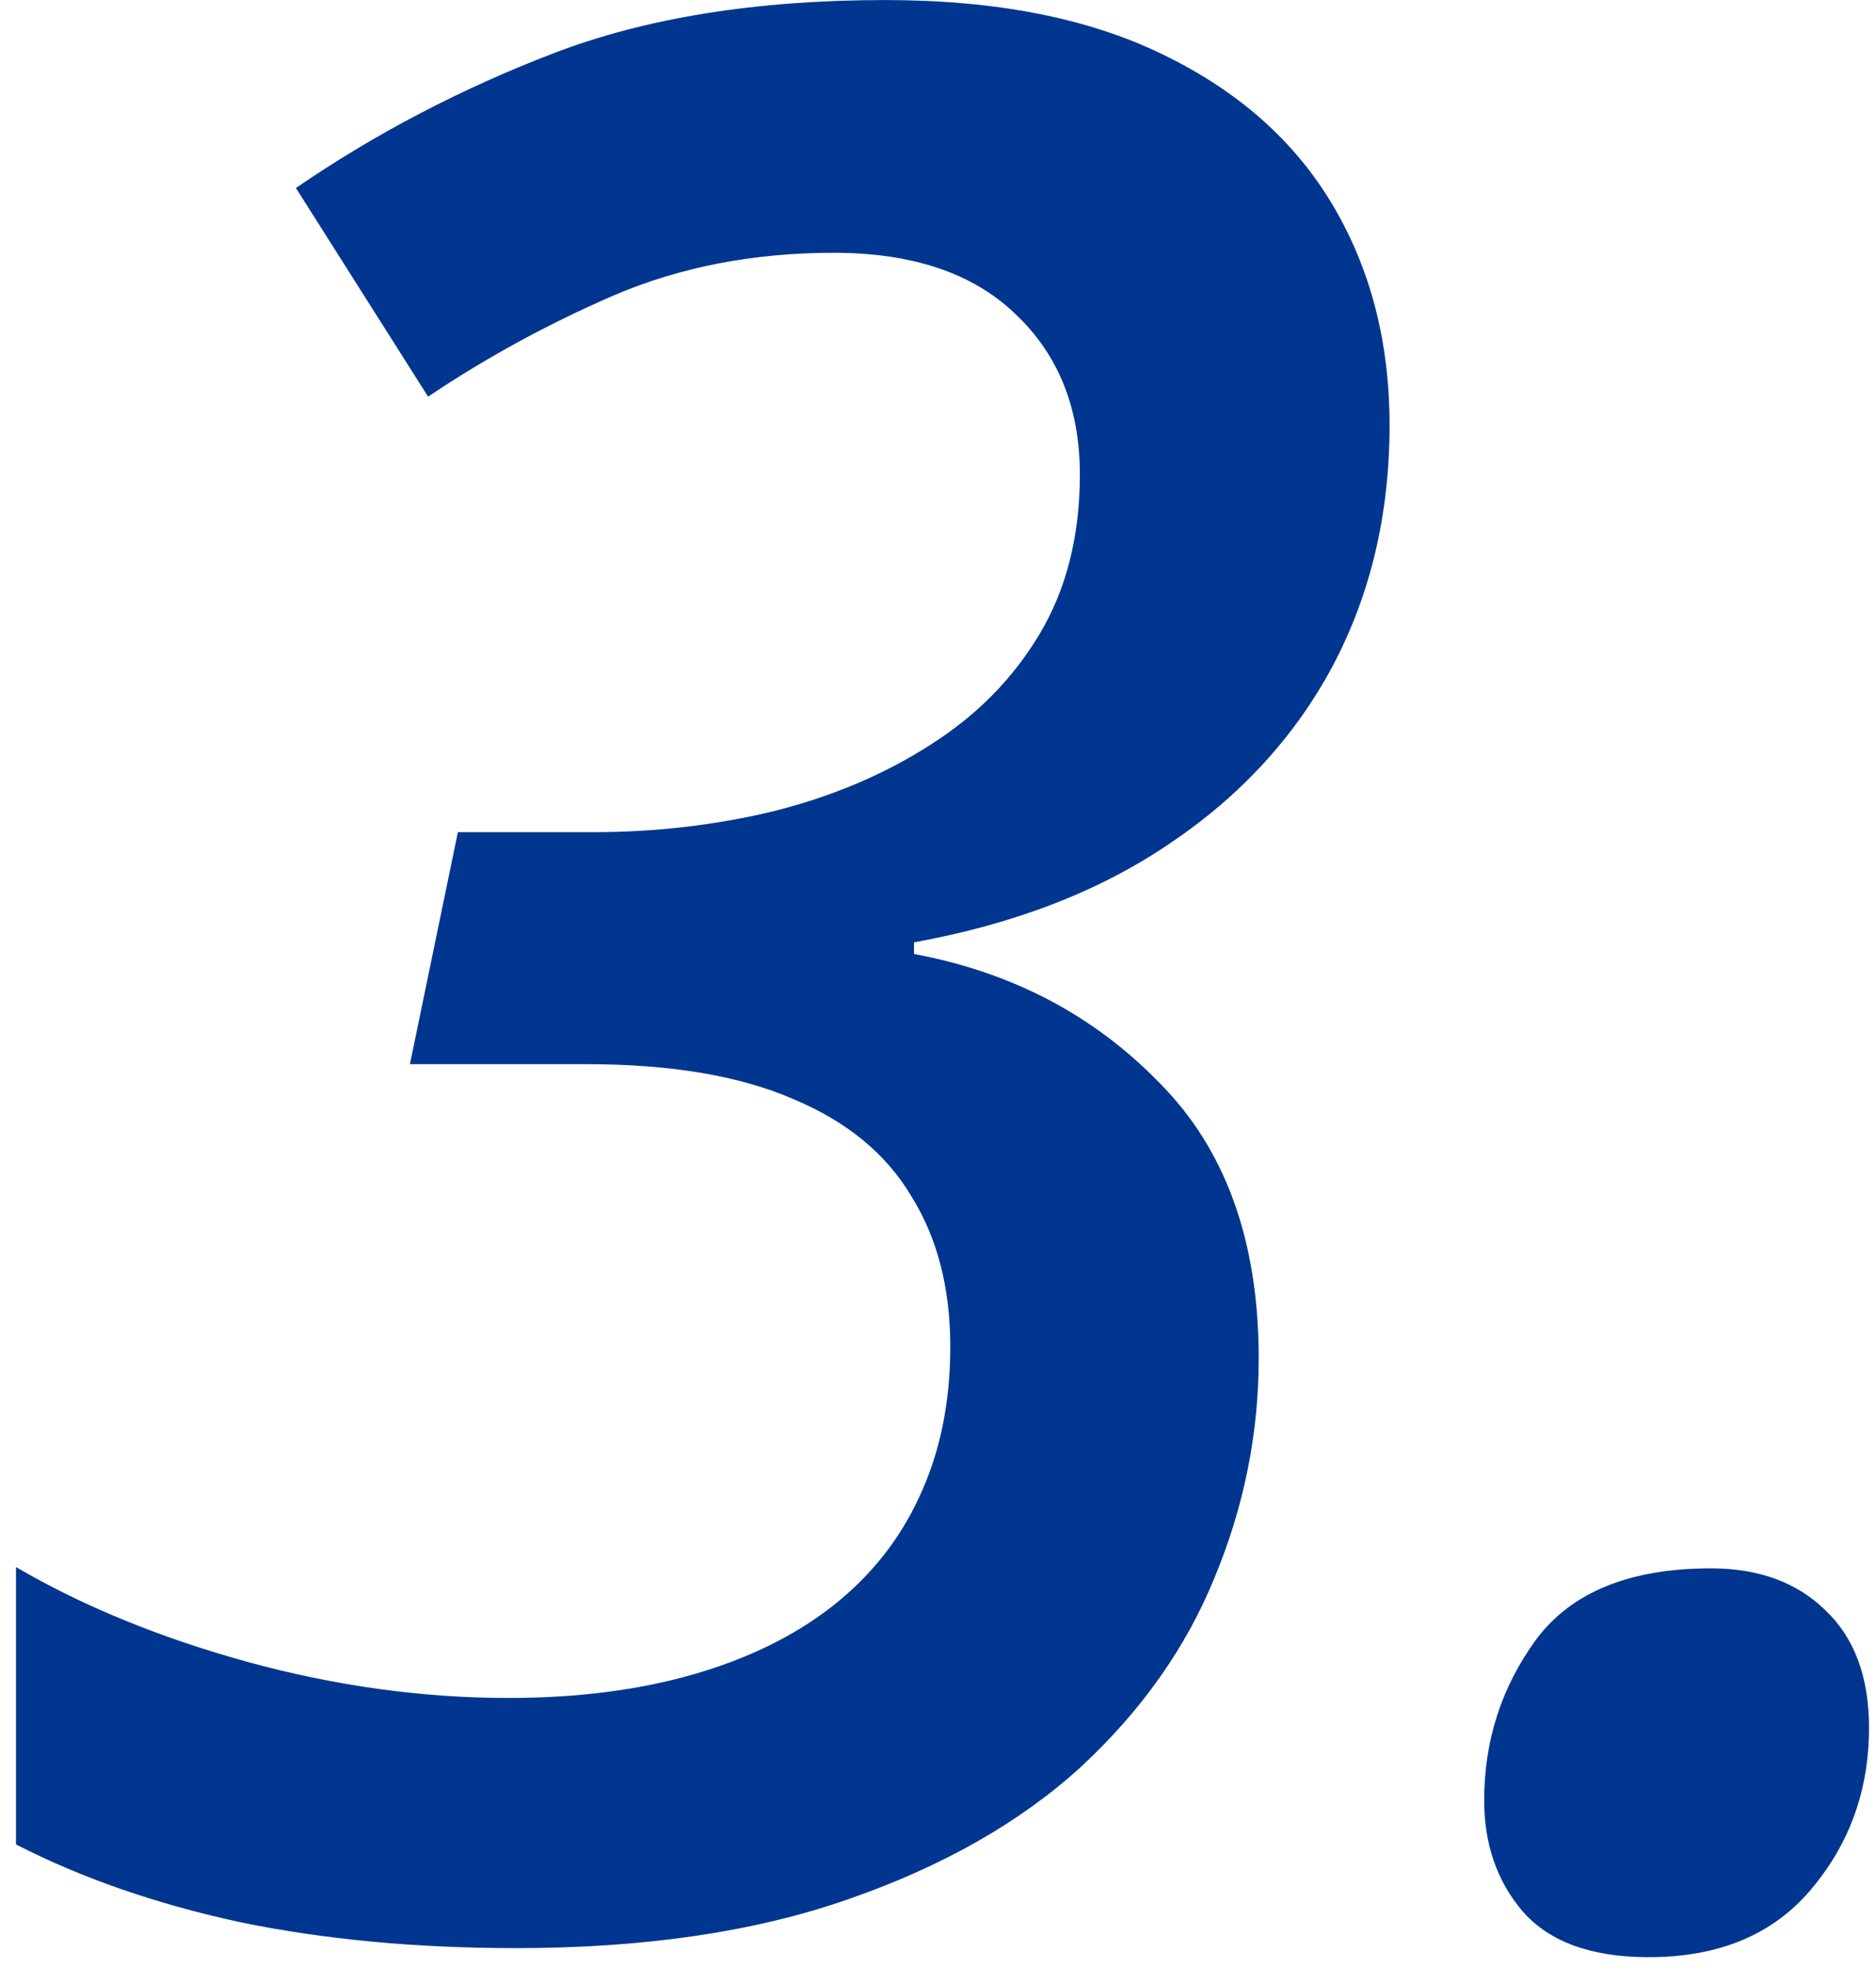
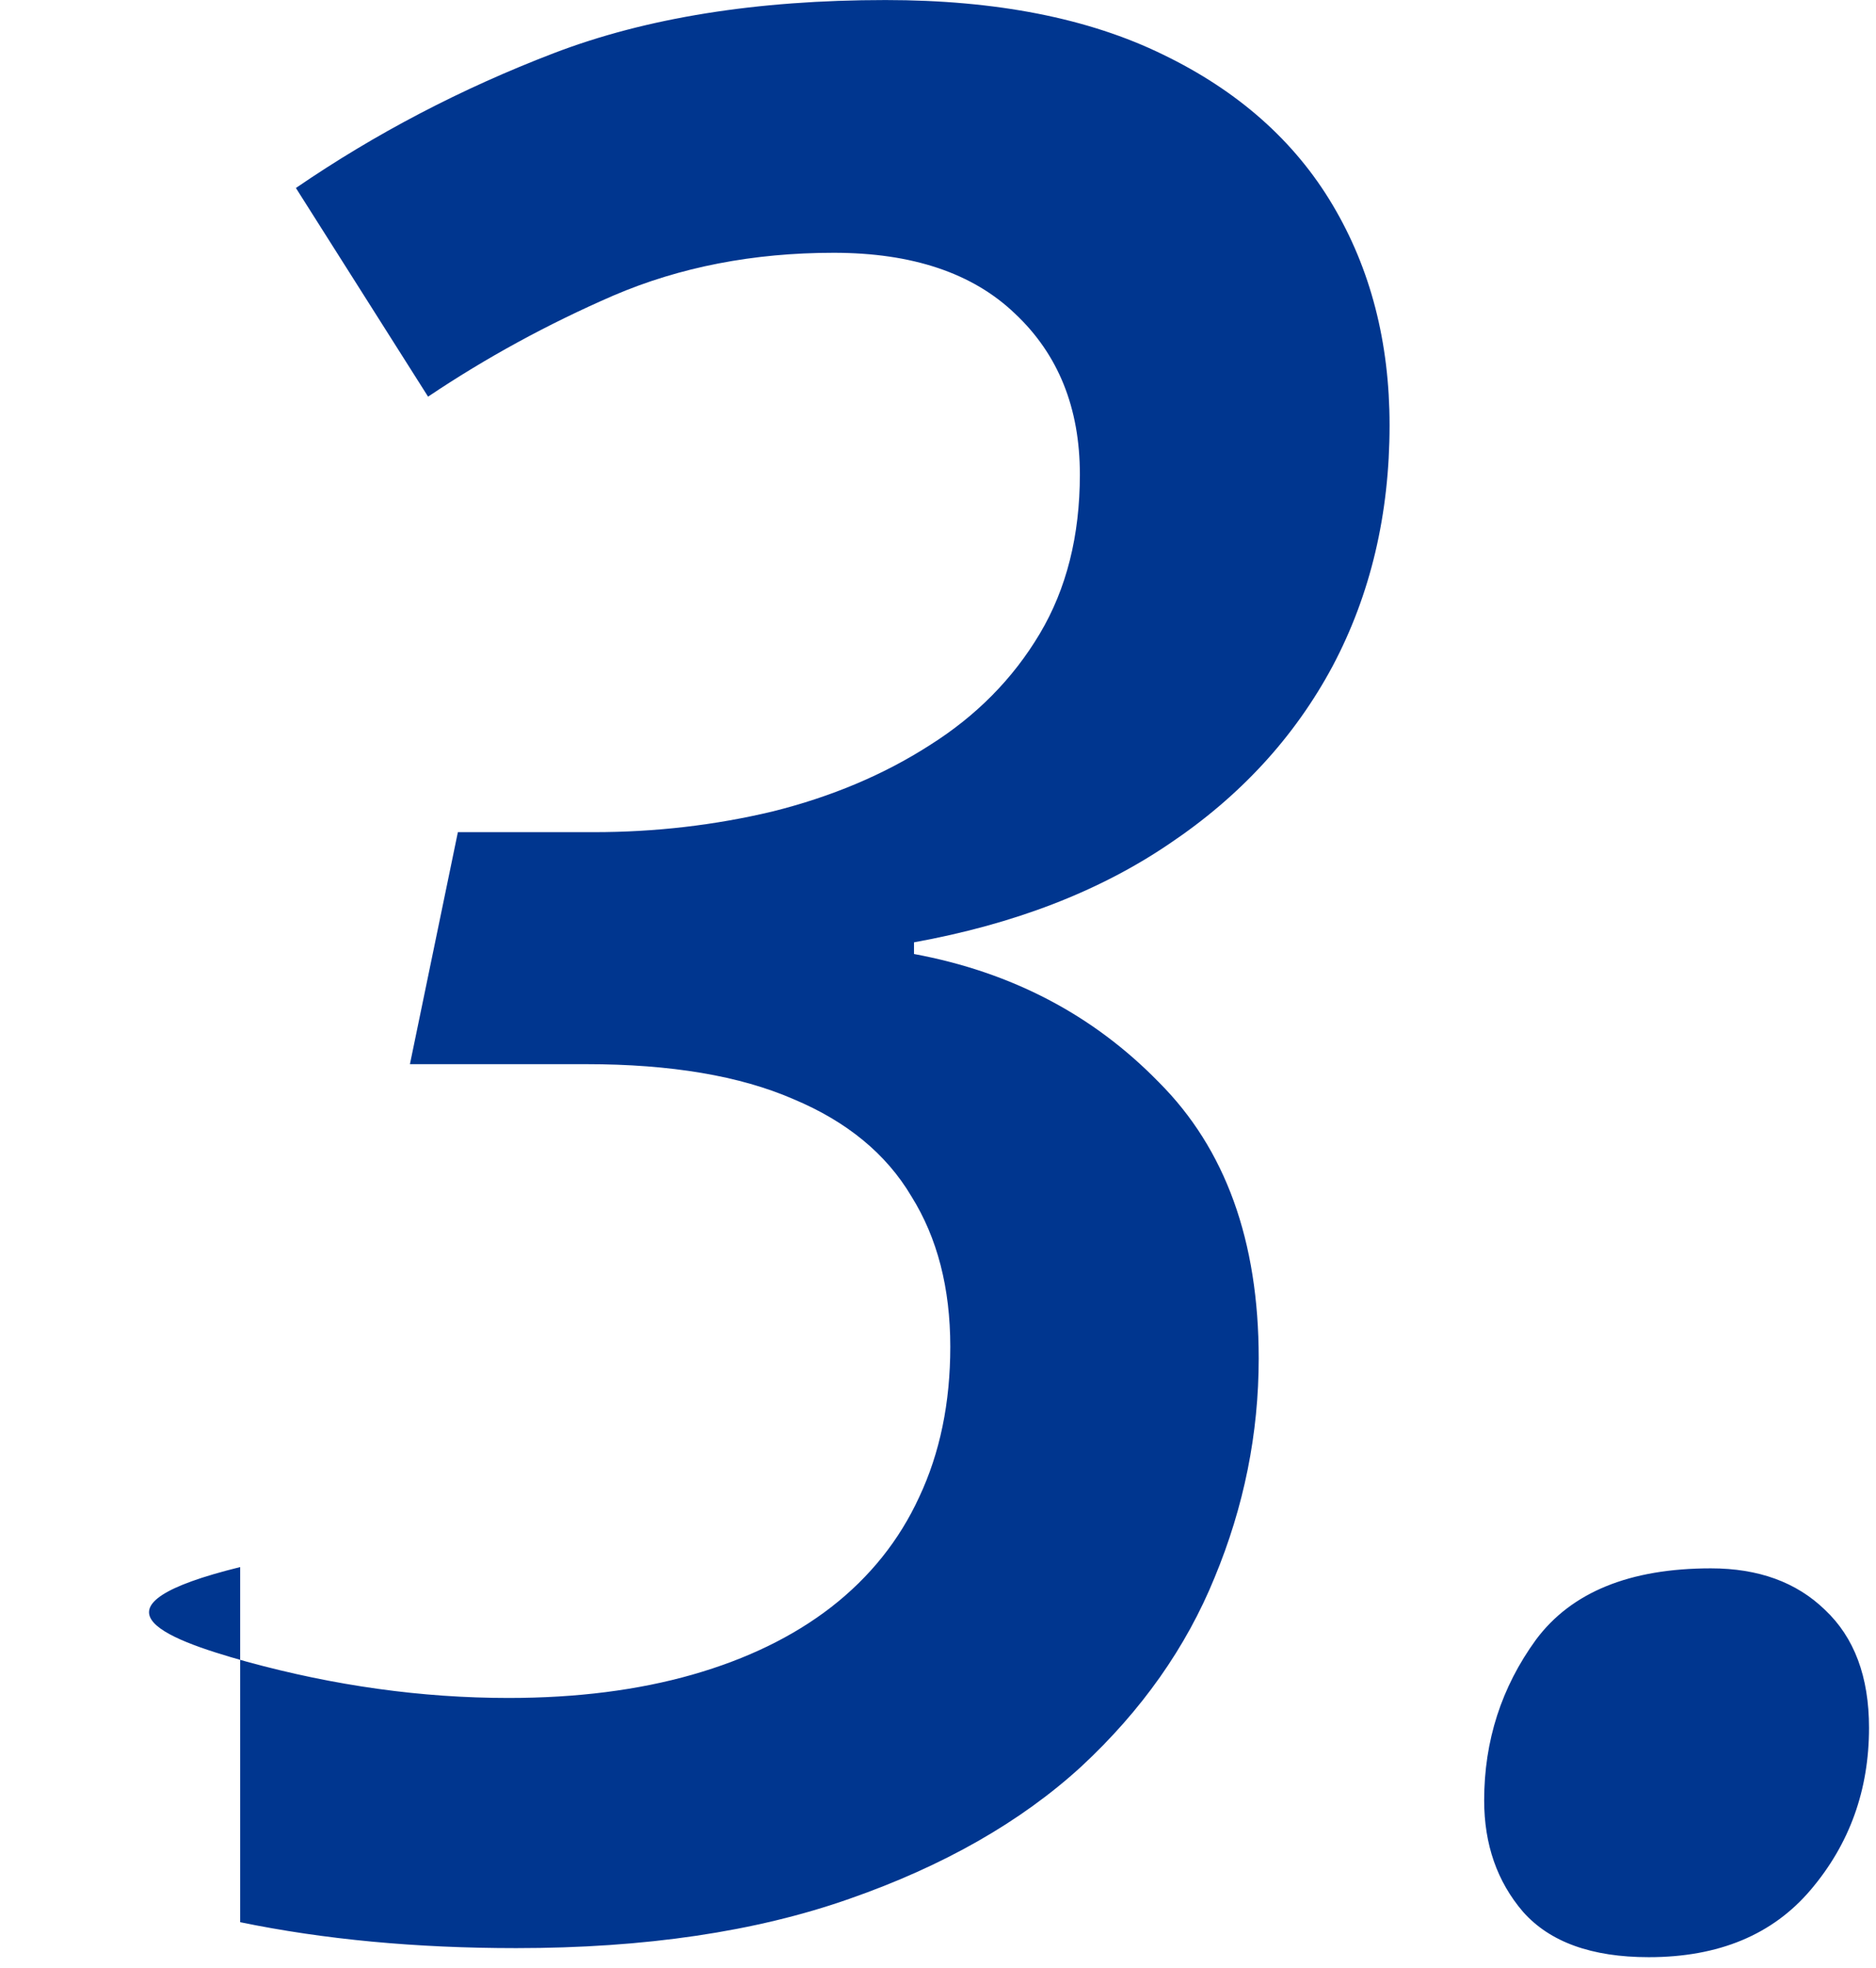
<svg xmlns="http://www.w3.org/2000/svg" width="82" height="86" viewBox="0 0 82 86" fill="none">
-   <path d="M22.562 85.133C18.182 85.133 14.161 84.755 10.498 84C6.835 83.207 3.569 82.074 0.699 80.602V68.481C3.607 70.18 6.967 71.558 10.781 72.615C14.633 73.672 18.447 74.201 22.223 74.201C25.206 74.201 27.887 73.861 30.266 73.182C32.645 72.502 34.665 71.52 36.326 70.236C38.025 68.915 39.309 67.31 40.178 65.422C41.084 63.496 41.537 61.306 41.537 58.852C41.537 56.284 40.971 54.094 39.838 52.281C38.743 50.431 37.025 49.015 34.684 48.033C32.342 47.014 29.322 46.504 25.621 46.504H17.918L20.014 36.365H25.961C28.642 36.365 31.247 36.063 33.777 35.459C36.345 34.817 38.63 33.854 40.631 32.57C42.67 31.287 44.275 29.663 45.445 27.699C46.616 25.736 47.201 23.413 47.201 20.732C47.201 17.825 46.257 15.484 44.369 13.709C42.519 11.934 39.876 11.047 36.44 11.047C32.928 11.047 29.718 11.67 26.811 12.916C23.941 14.162 21.241 15.635 18.711 17.334L12.934 8.215C16.408 5.836 20.165 3.872 24.205 2.324C28.245 0.776 33.079 0.002 38.705 0.002C43.538 0.002 47.579 0.795 50.826 2.381C54.111 3.967 56.585 6.157 58.246 8.951C59.908 11.745 60.738 14.955 60.738 18.58C60.738 22.469 59.908 25.981 58.246 29.115C56.585 32.212 54.206 34.798 51.109 36.875C48.051 38.952 44.331 40.387 39.951 41.18V41.69C44.218 42.482 47.786 44.352 50.656 47.297C53.564 50.204 55.018 54.226 55.018 59.361C55.018 62.647 54.376 65.837 53.092 68.934C51.846 71.992 49.901 74.749 47.258 77.203C44.615 79.62 41.235 81.546 37.119 82.981C33.041 84.415 28.189 85.133 22.562 85.133ZM72.066 85.529C69.574 85.529 67.743 84.868 66.572 83.547C65.439 82.225 64.873 80.602 64.873 78.676C64.873 76.07 65.628 73.729 67.139 71.652C68.687 69.576 71.236 68.537 74.785 68.537C76.862 68.537 78.523 69.141 79.769 70.35C81.053 71.558 81.695 73.276 81.695 75.504C81.695 78.223 80.846 80.583 79.147 82.584C77.485 84.547 75.125 85.529 72.066 85.529Z" fill="#00368F" />
+   <path d="M22.562 85.133C18.182 85.133 14.161 84.755 10.498 84V68.481C3.607 70.18 6.967 71.558 10.781 72.615C14.633 73.672 18.447 74.201 22.223 74.201C25.206 74.201 27.887 73.861 30.266 73.182C32.645 72.502 34.665 71.52 36.326 70.236C38.025 68.915 39.309 67.31 40.178 65.422C41.084 63.496 41.537 61.306 41.537 58.852C41.537 56.284 40.971 54.094 39.838 52.281C38.743 50.431 37.025 49.015 34.684 48.033C32.342 47.014 29.322 46.504 25.621 46.504H17.918L20.014 36.365H25.961C28.642 36.365 31.247 36.063 33.777 35.459C36.345 34.817 38.63 33.854 40.631 32.57C42.67 31.287 44.275 29.663 45.445 27.699C46.616 25.736 47.201 23.413 47.201 20.732C47.201 17.825 46.257 15.484 44.369 13.709C42.519 11.934 39.876 11.047 36.44 11.047C32.928 11.047 29.718 11.67 26.811 12.916C23.941 14.162 21.241 15.635 18.711 17.334L12.934 8.215C16.408 5.836 20.165 3.872 24.205 2.324C28.245 0.776 33.079 0.002 38.705 0.002C43.538 0.002 47.579 0.795 50.826 2.381C54.111 3.967 56.585 6.157 58.246 8.951C59.908 11.745 60.738 14.955 60.738 18.58C60.738 22.469 59.908 25.981 58.246 29.115C56.585 32.212 54.206 34.798 51.109 36.875C48.051 38.952 44.331 40.387 39.951 41.18V41.69C44.218 42.482 47.786 44.352 50.656 47.297C53.564 50.204 55.018 54.226 55.018 59.361C55.018 62.647 54.376 65.837 53.092 68.934C51.846 71.992 49.901 74.749 47.258 77.203C44.615 79.62 41.235 81.546 37.119 82.981C33.041 84.415 28.189 85.133 22.562 85.133ZM72.066 85.529C69.574 85.529 67.743 84.868 66.572 83.547C65.439 82.225 64.873 80.602 64.873 78.676C64.873 76.07 65.628 73.729 67.139 71.652C68.687 69.576 71.236 68.537 74.785 68.537C76.862 68.537 78.523 69.141 79.769 70.35C81.053 71.558 81.695 73.276 81.695 75.504C81.695 78.223 80.846 80.583 79.147 82.584C77.485 84.547 75.125 85.529 72.066 85.529Z" fill="#00368F" />
</svg>